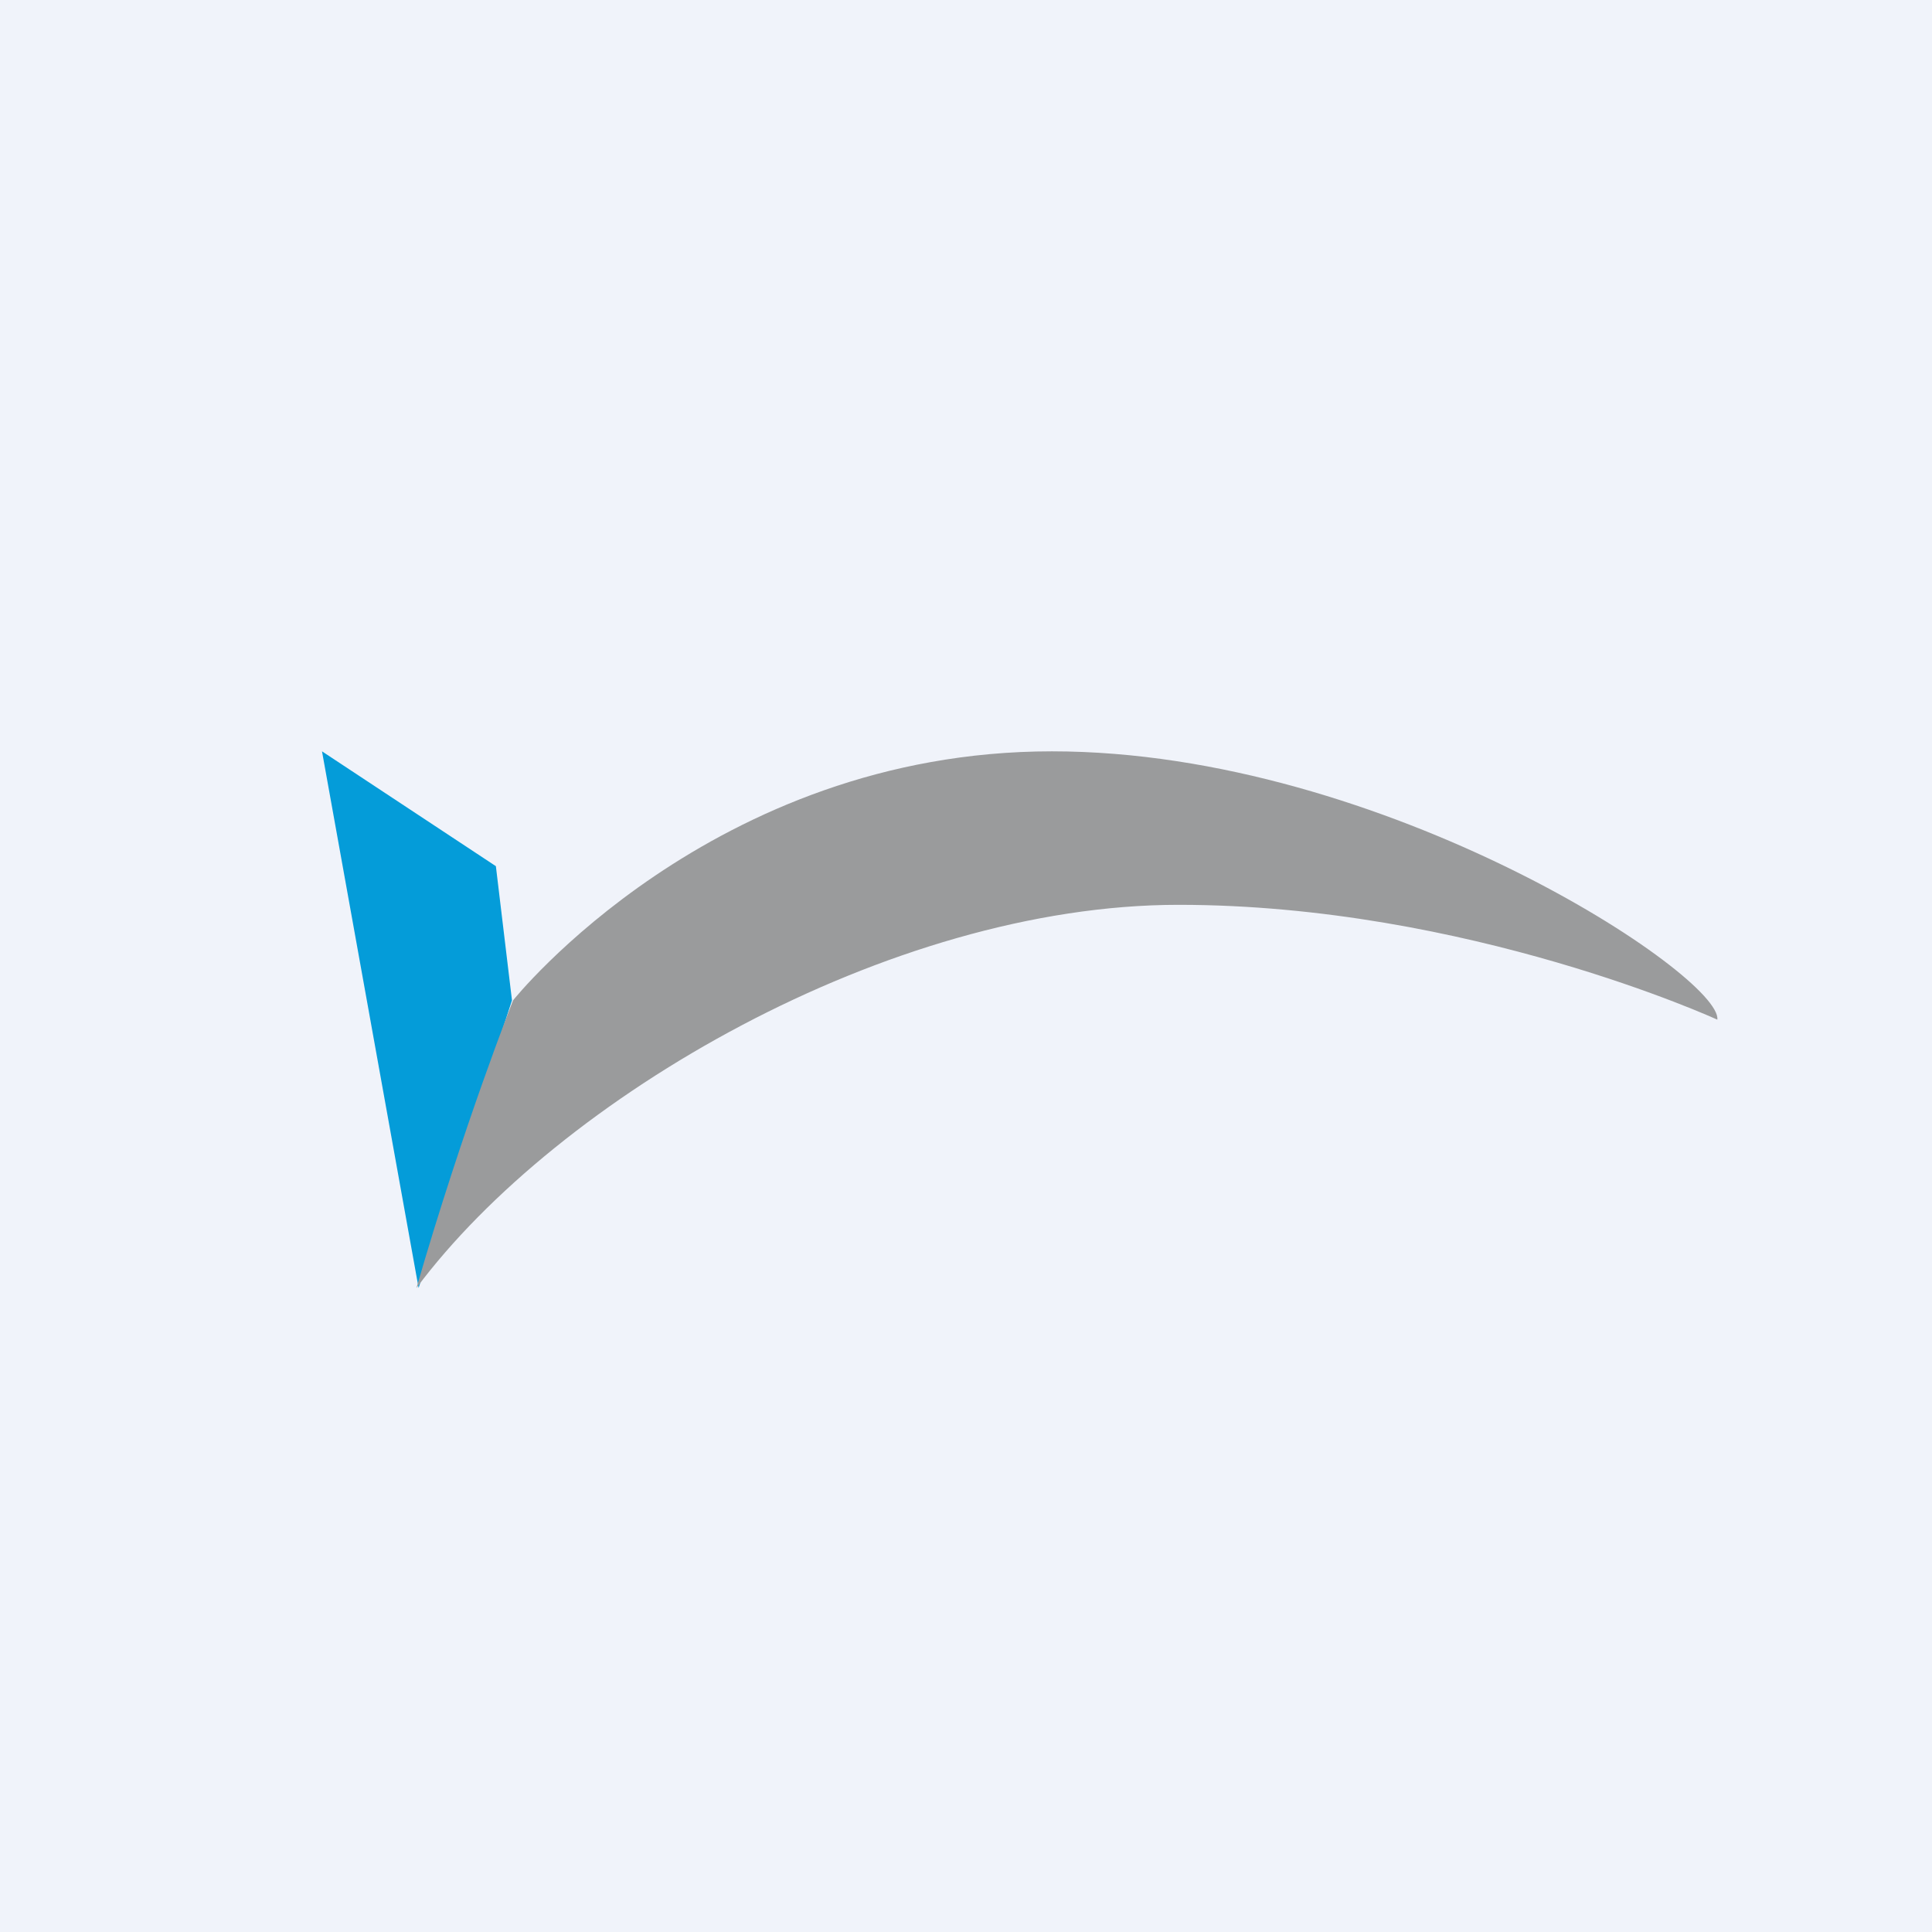
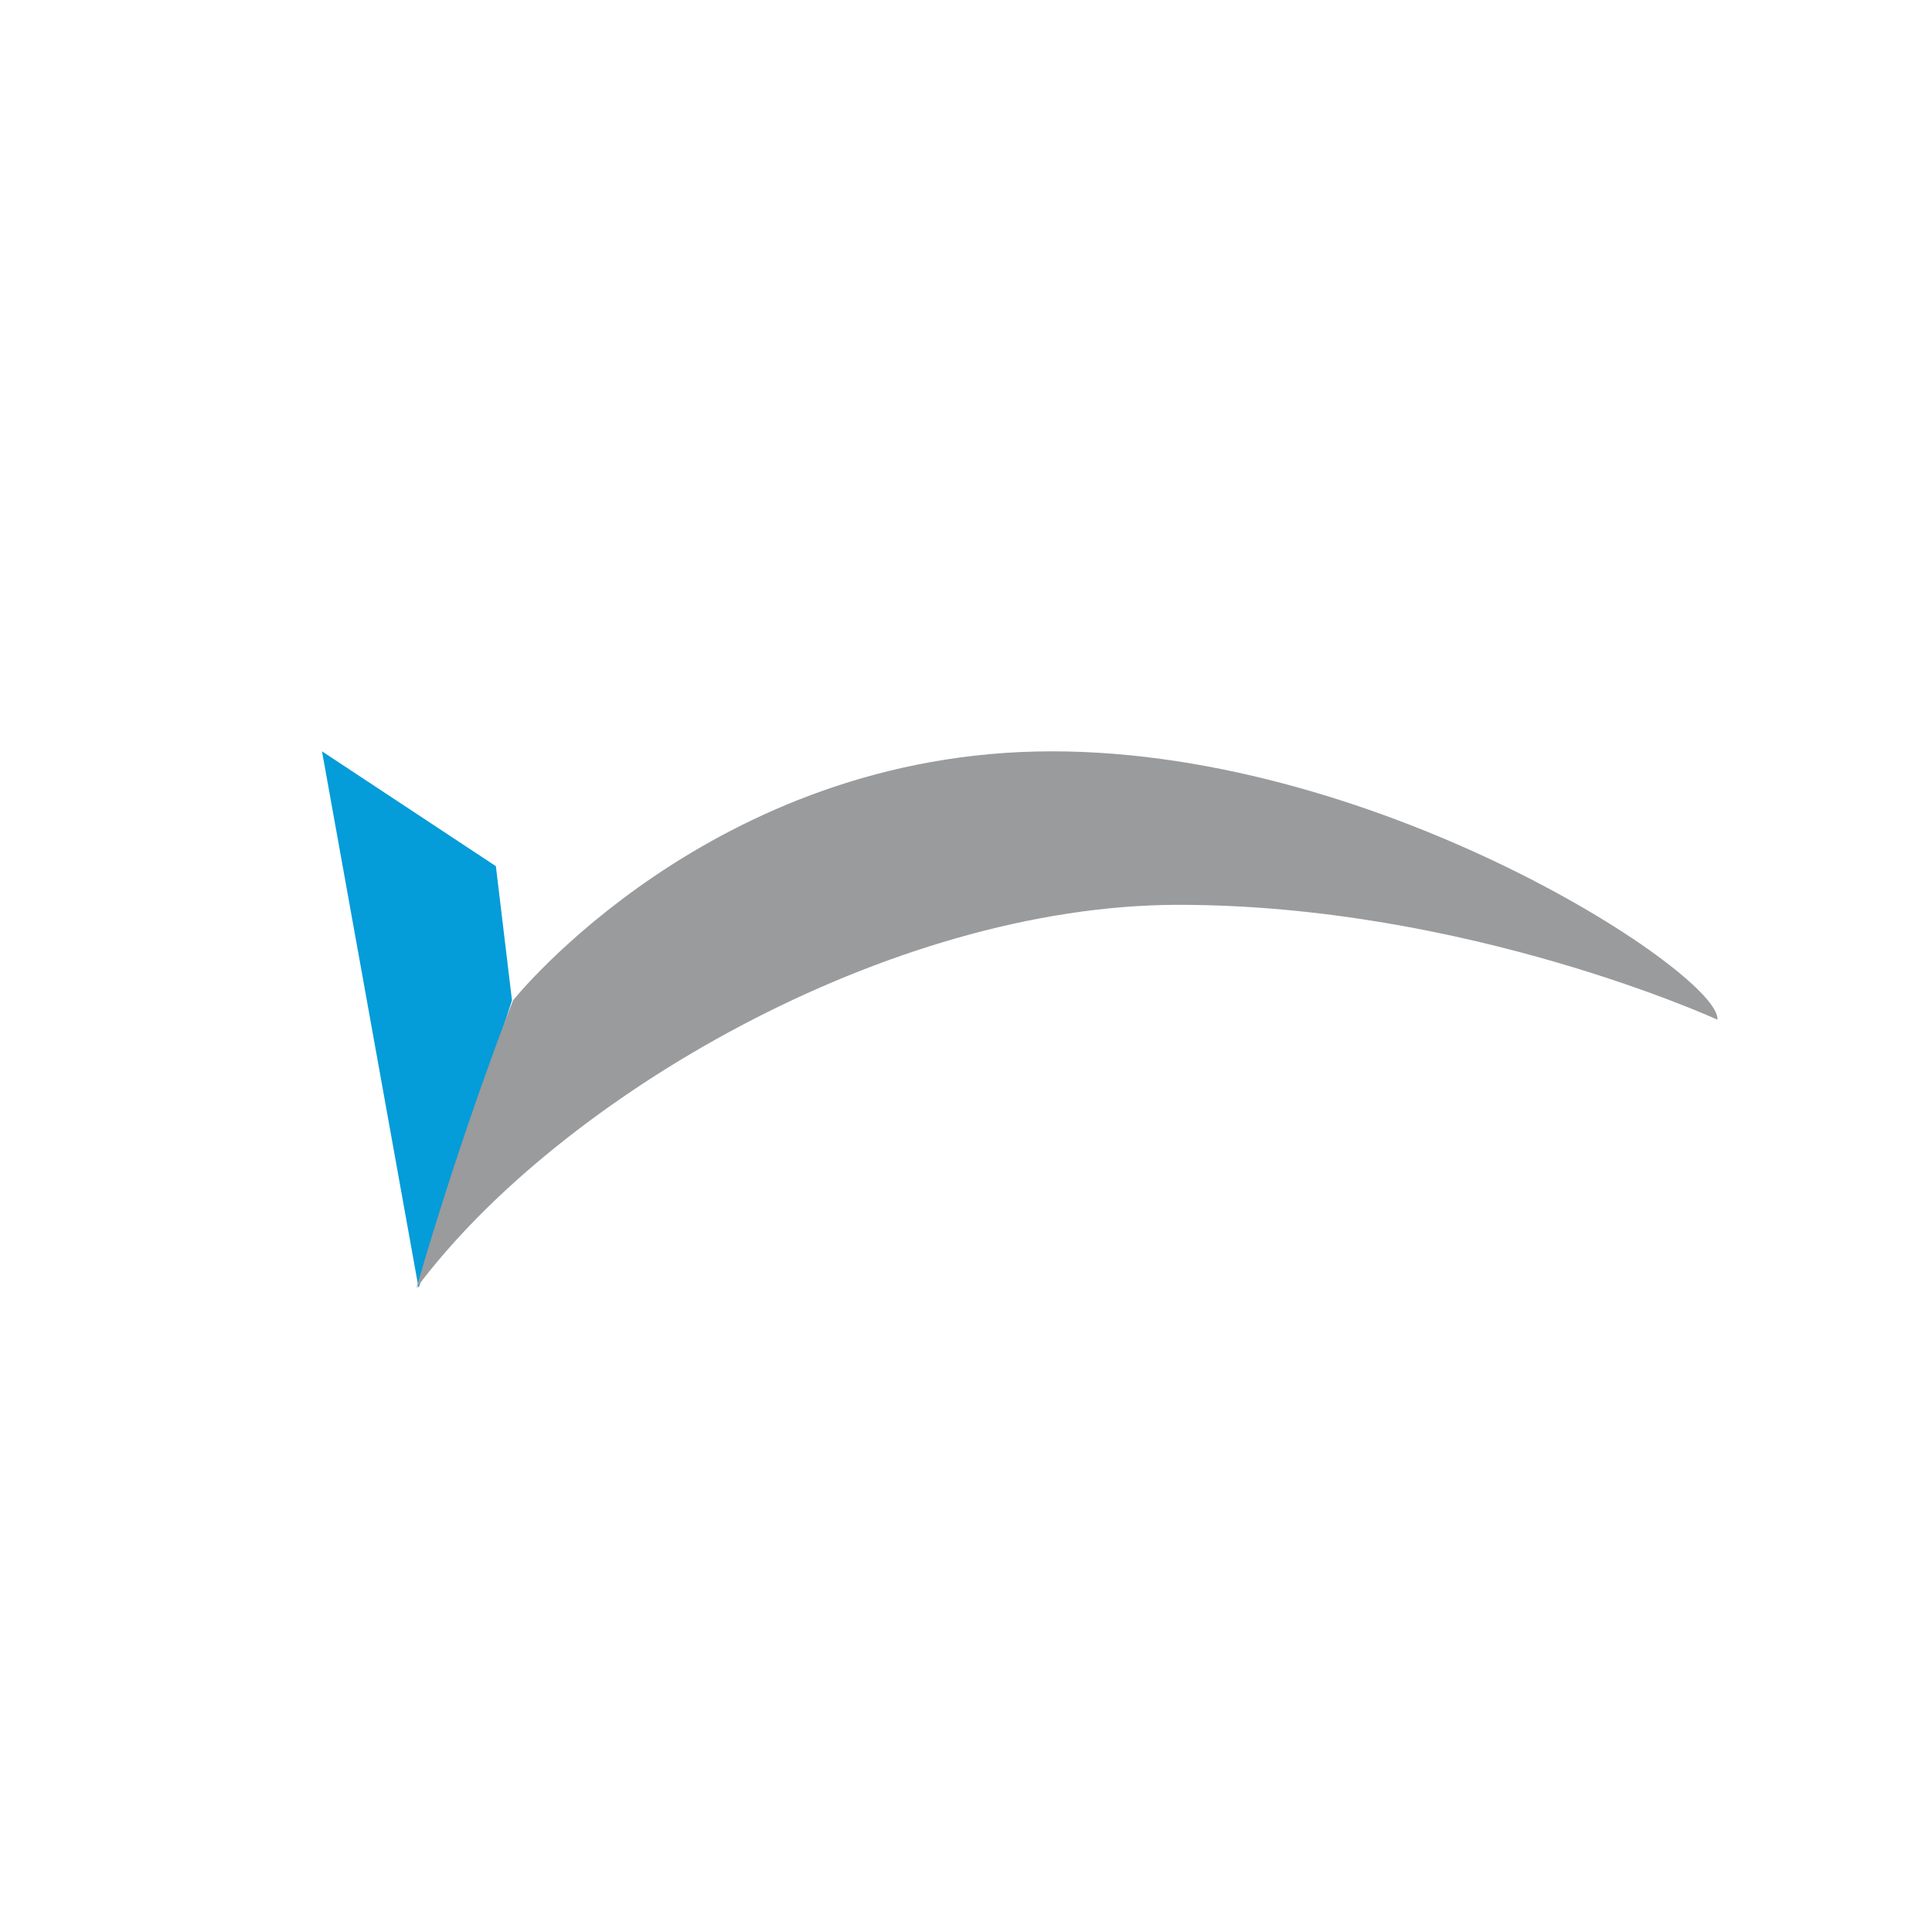
<svg xmlns="http://www.w3.org/2000/svg" viewBox="0 0 18 18">
-   <path fill="#F0F3FA" d="M0 0h18v18H0z" />
  <path fill="#049CD9" d="m3 7 1.62 1.07.15 1.25L3.9 12 3 7Z" />
  <path fill="#9A9B9C" d="M16 9.5s-2.33-1.07-5.02-1.07c-2.7 0-5.78 1.8-7.1 3.57.44-1.52.9-2.68.9-2.68S6.63 7 9.8 7c3.1 0 6.25 2.1 6.2 2.5Z" />
</svg>